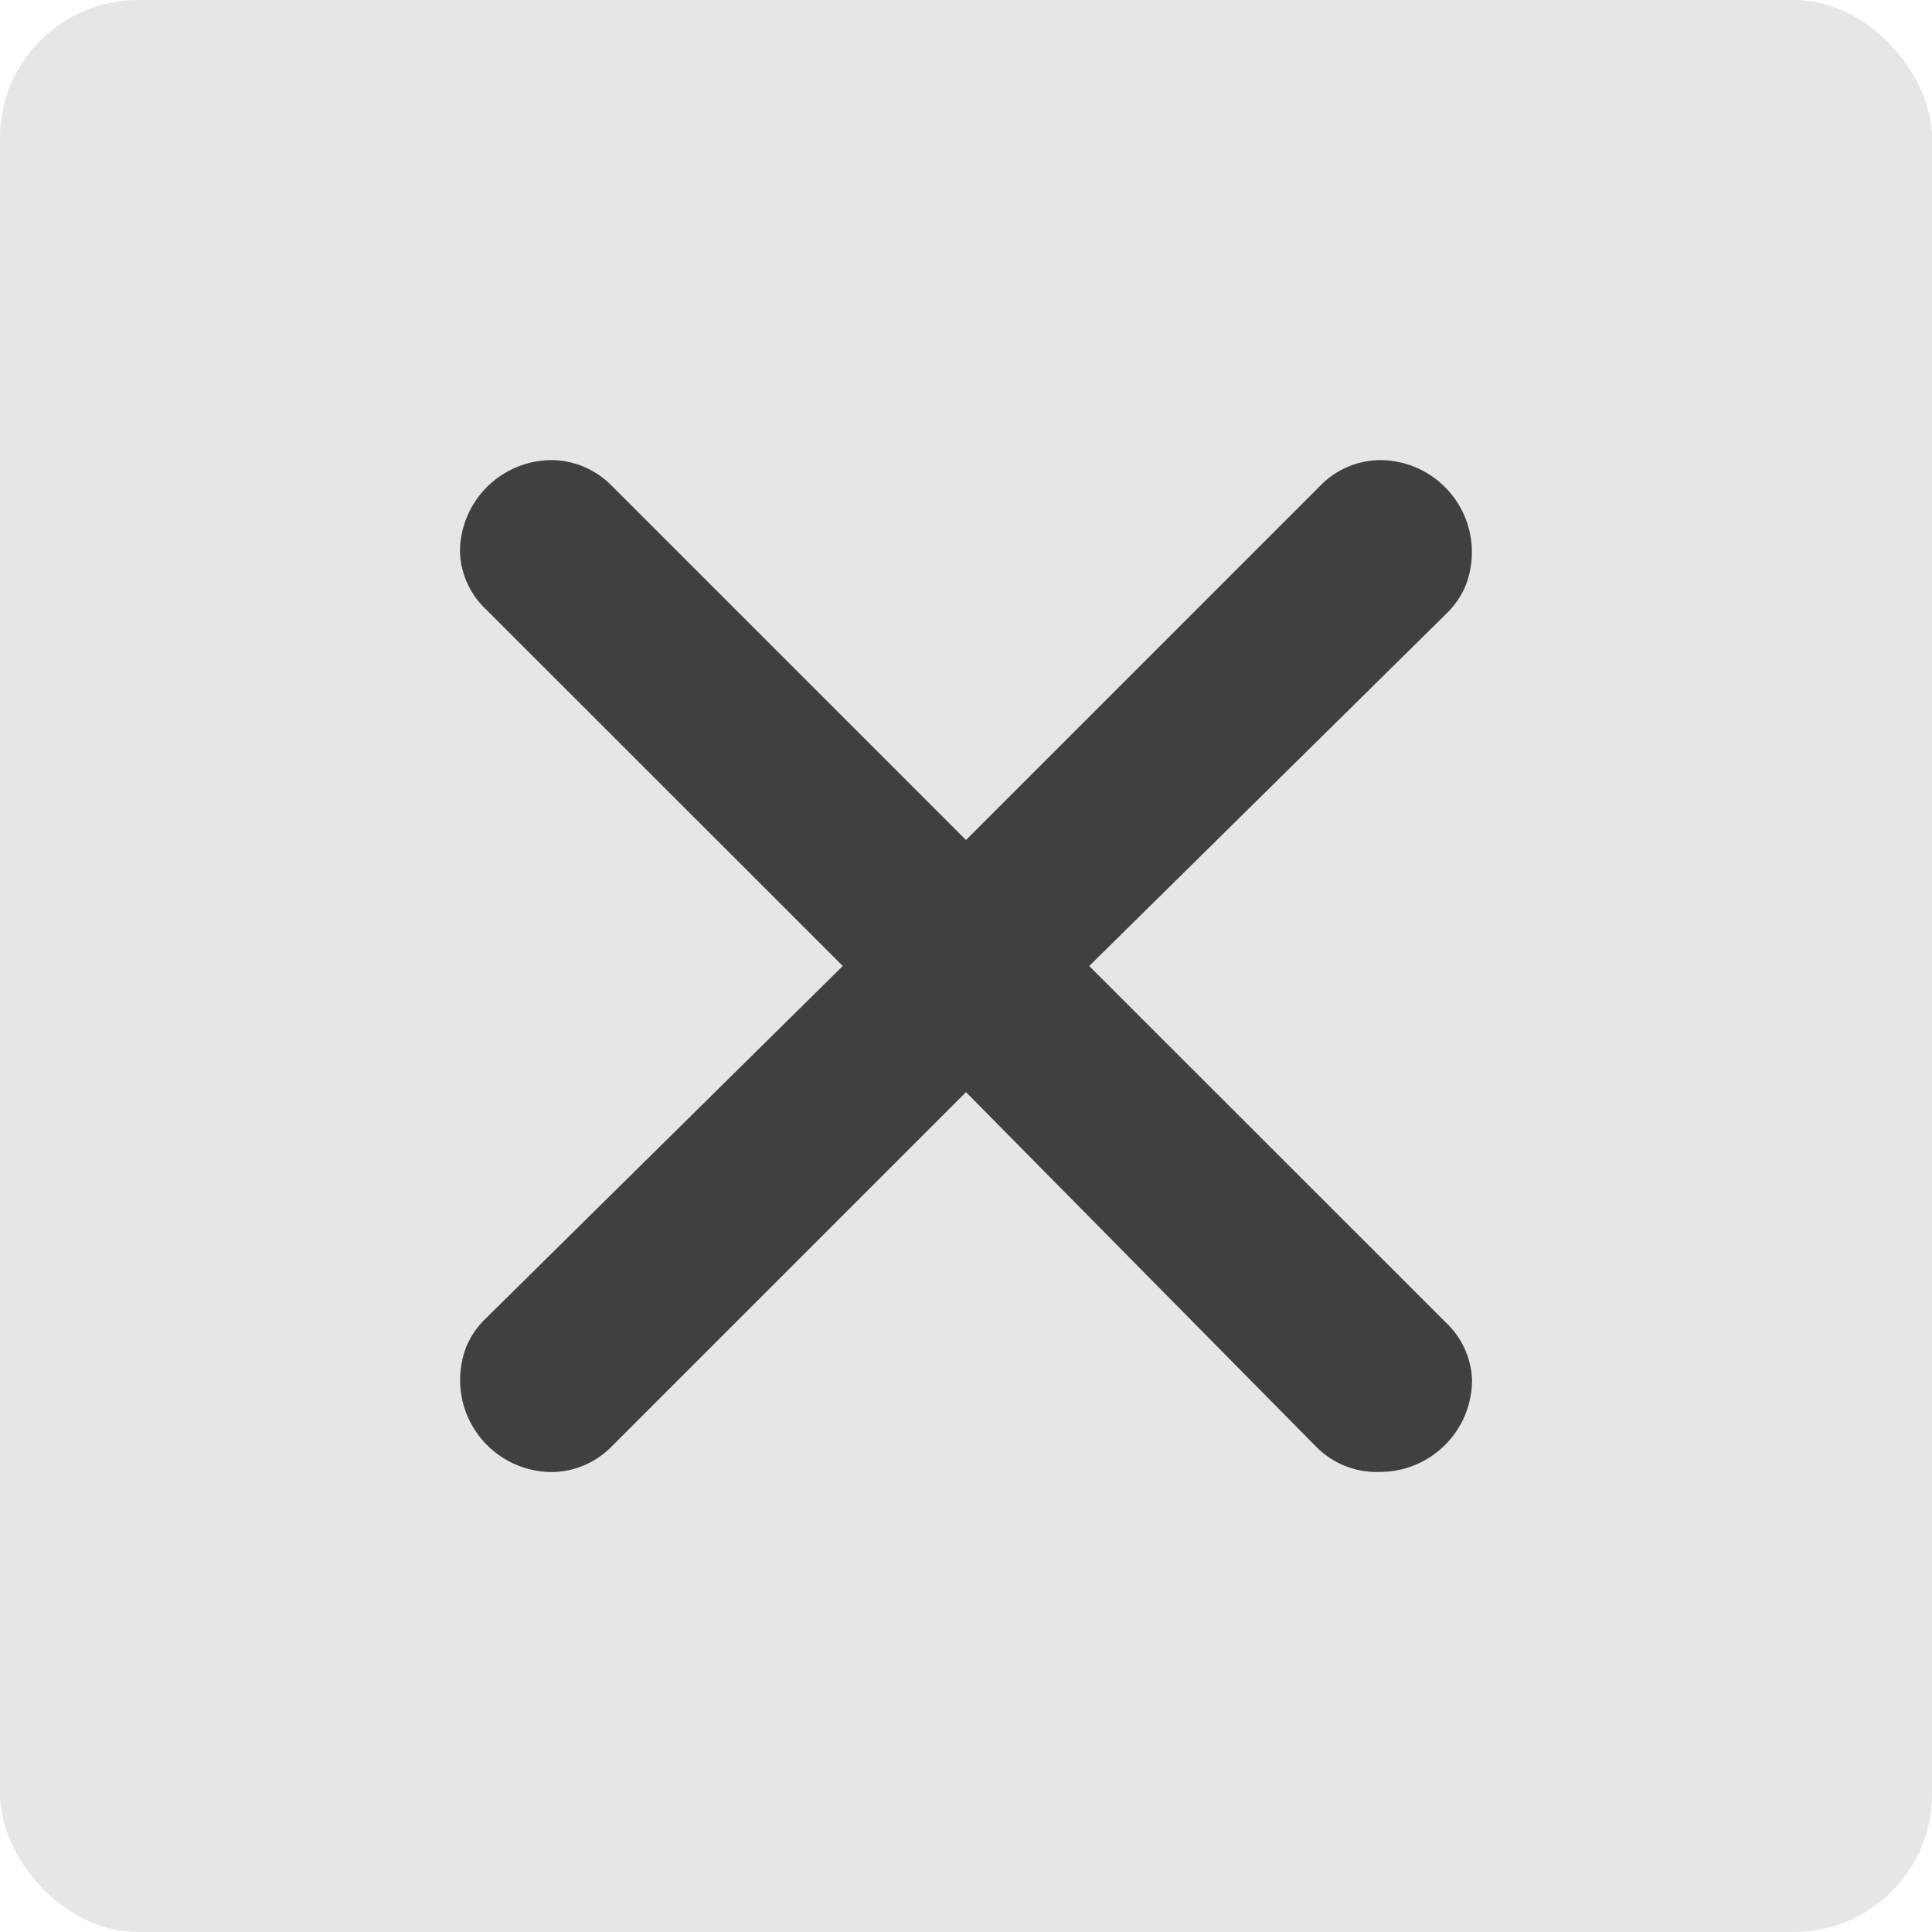
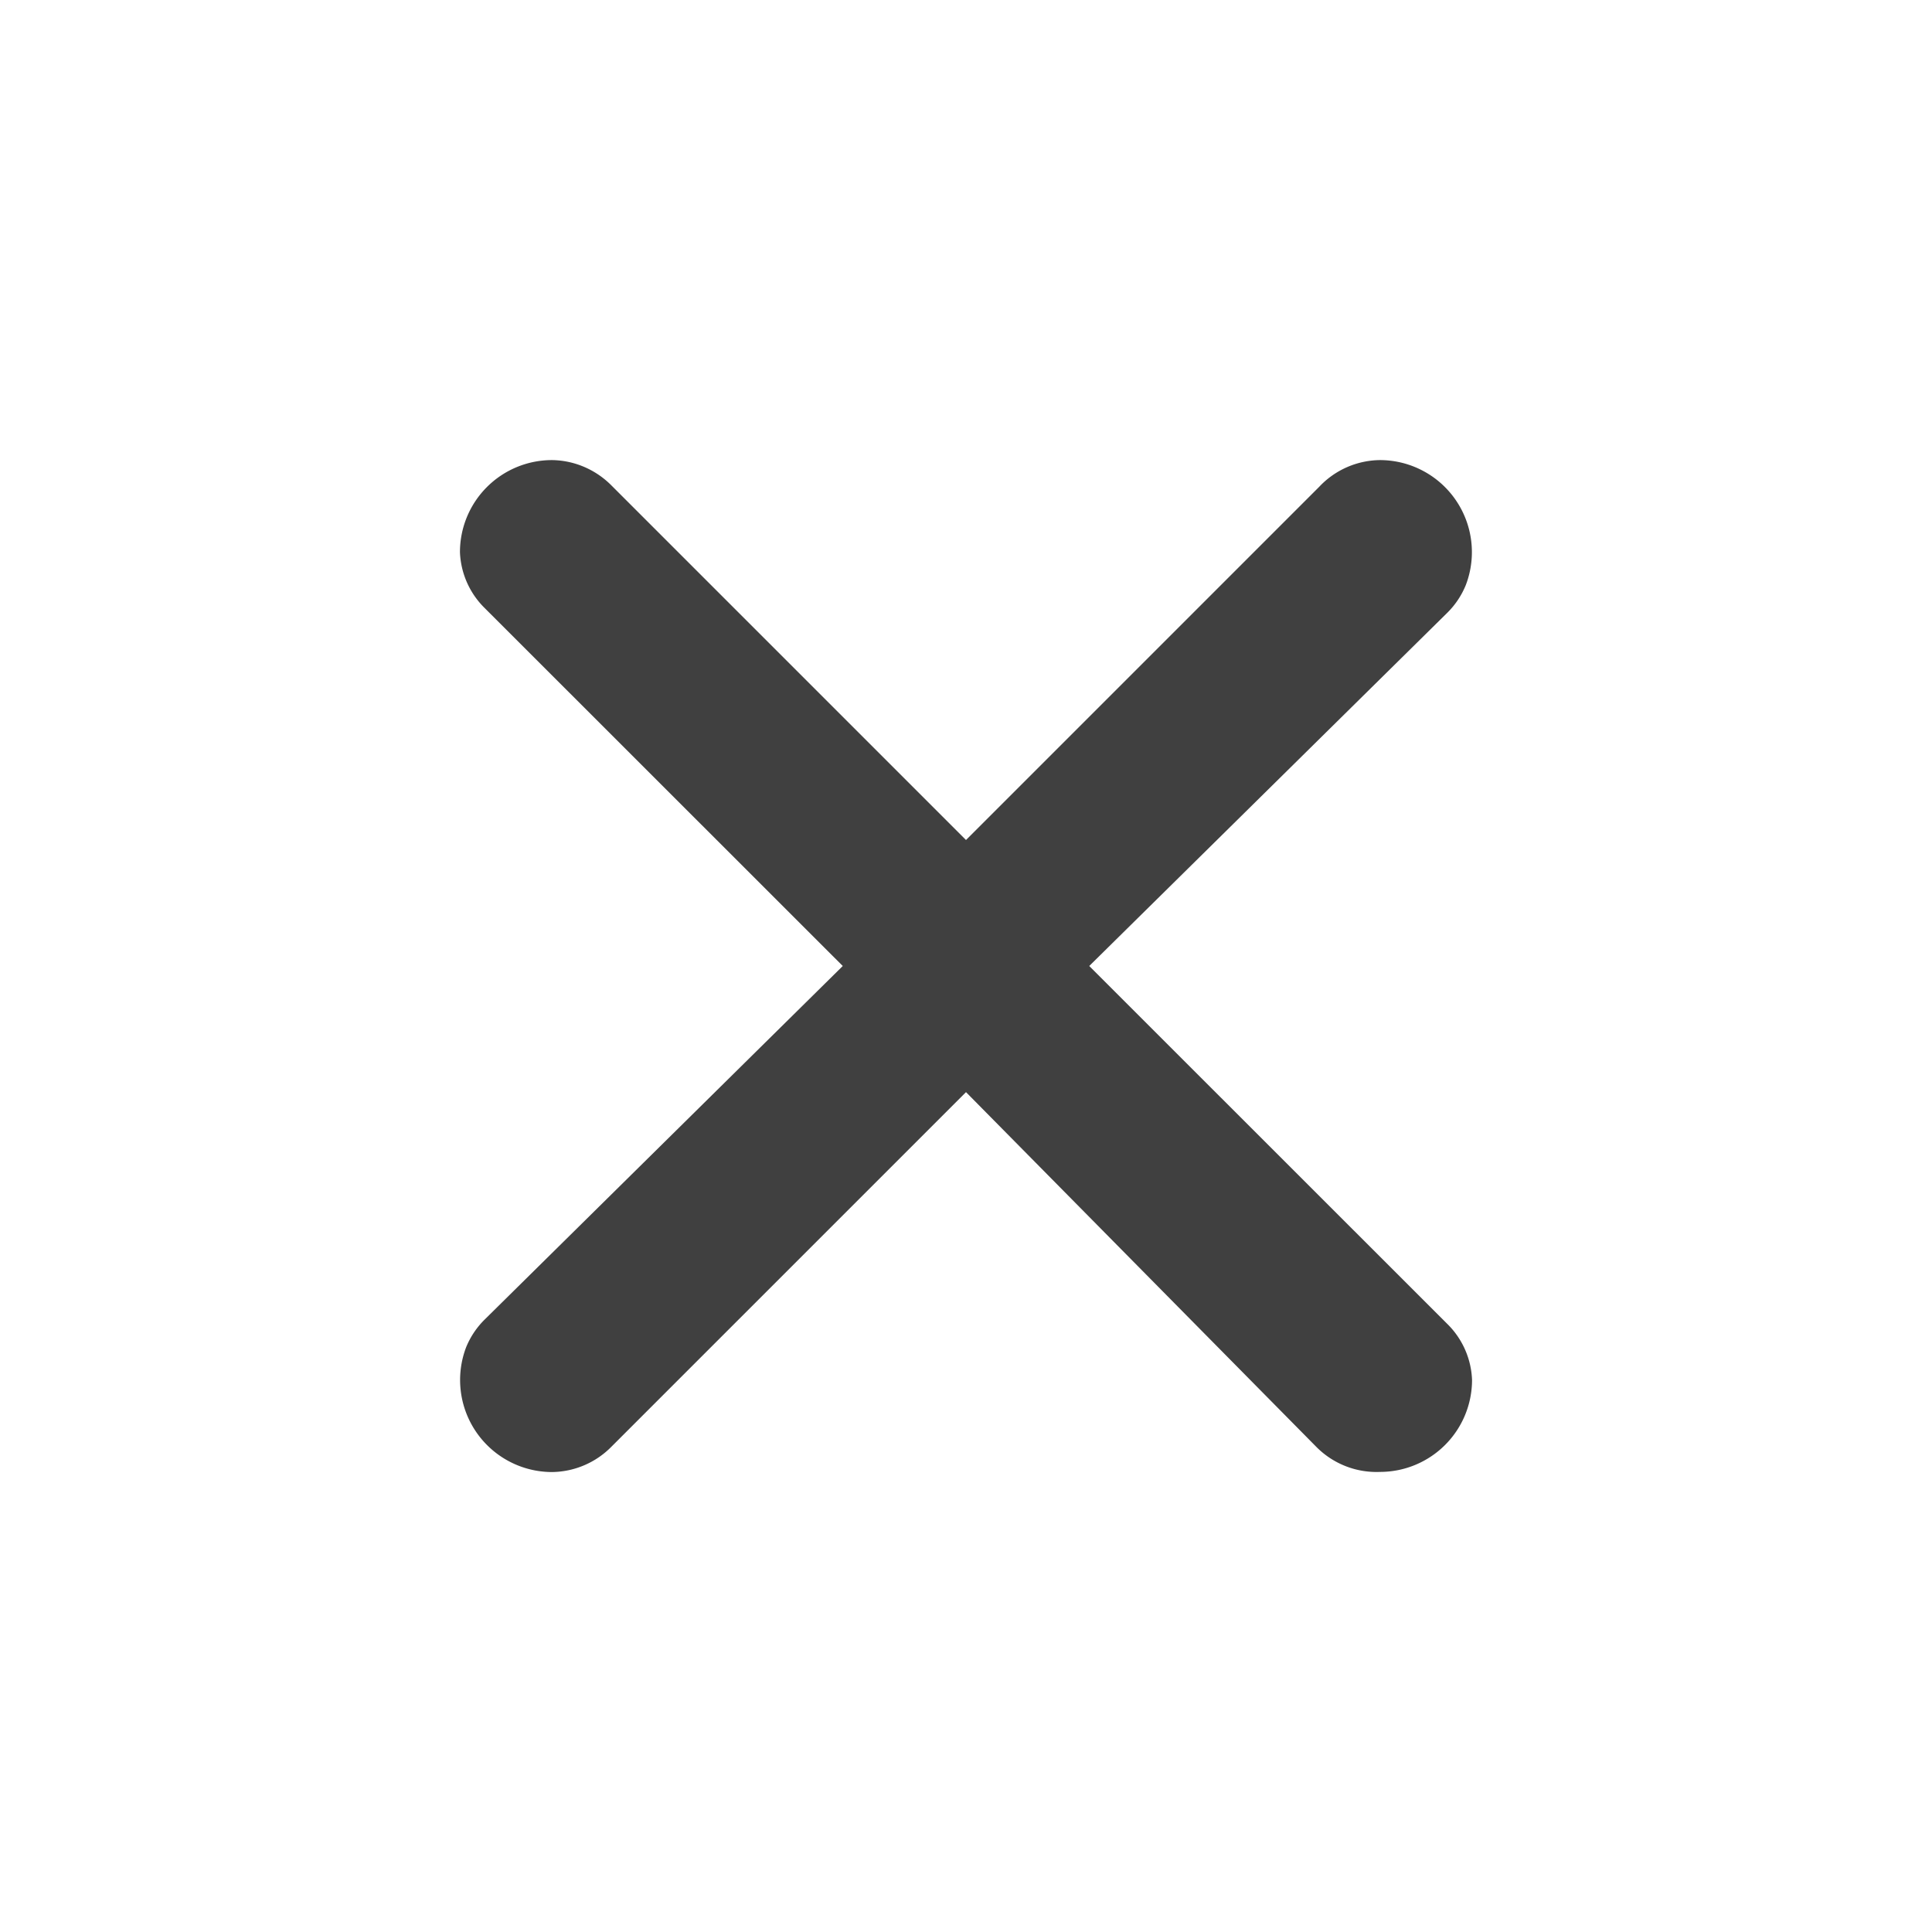
<svg xmlns="http://www.w3.org/2000/svg" width="14" height="14" viewBox="0 0 14 14" fill="none">
-   <rect width="14" height="14" rx="1" fill="#E6E6E6" />
  <path d="M4.427 3.514 7 6.087l2.56-2.56a.613.613 0 0 1 .44-.193.667.667 0 0 1 .622.905.6.6 0 0 1-.135.202L7.893 7l2.594 2.593a.6.6 0 0 1 .18.407.667.667 0 0 1-.667.666.613.613 0 0 1-.46-.18L7 7.914l-2.567 2.567a.614.614 0 0 1-.433.186.667.667 0 0 1-.622-.905.6.6 0 0 1 .135-.201L6.107 7 3.513 4.407a.6.6 0 0 1-.18-.406A.667.667 0 0 1 4 3.334c.16.002.313.067.427.18Z" fill="#404040" />
</svg>